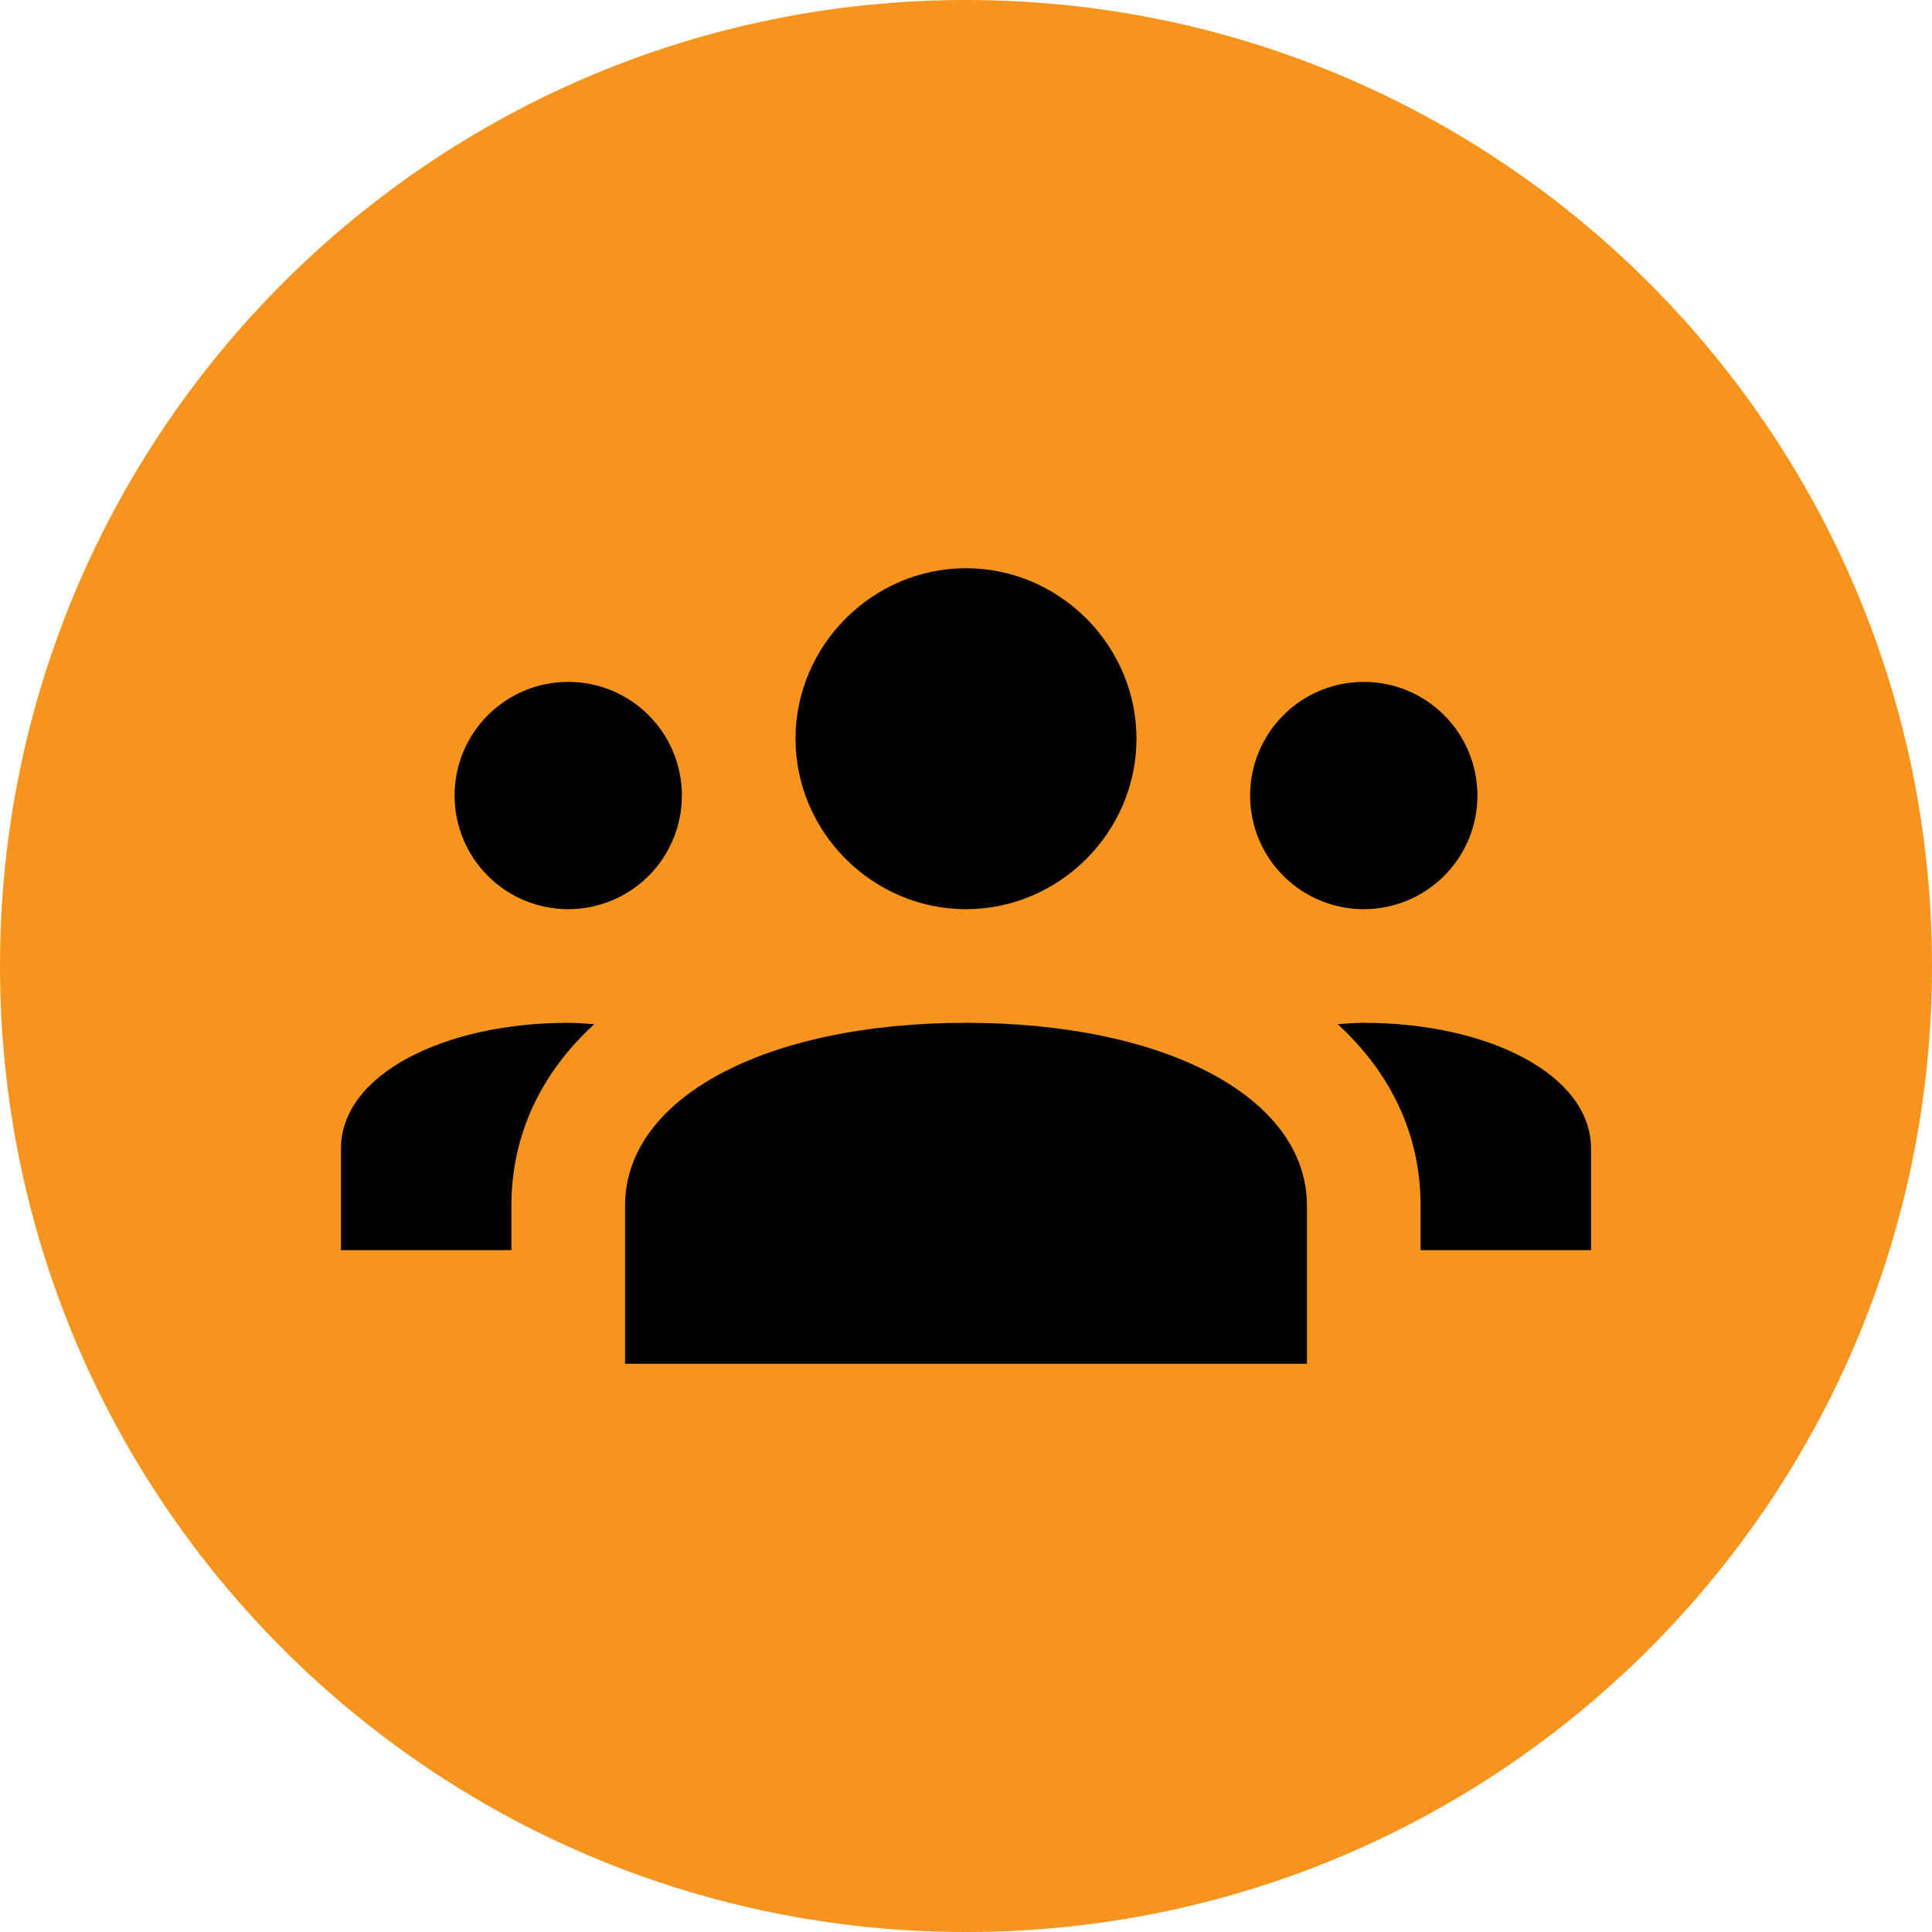
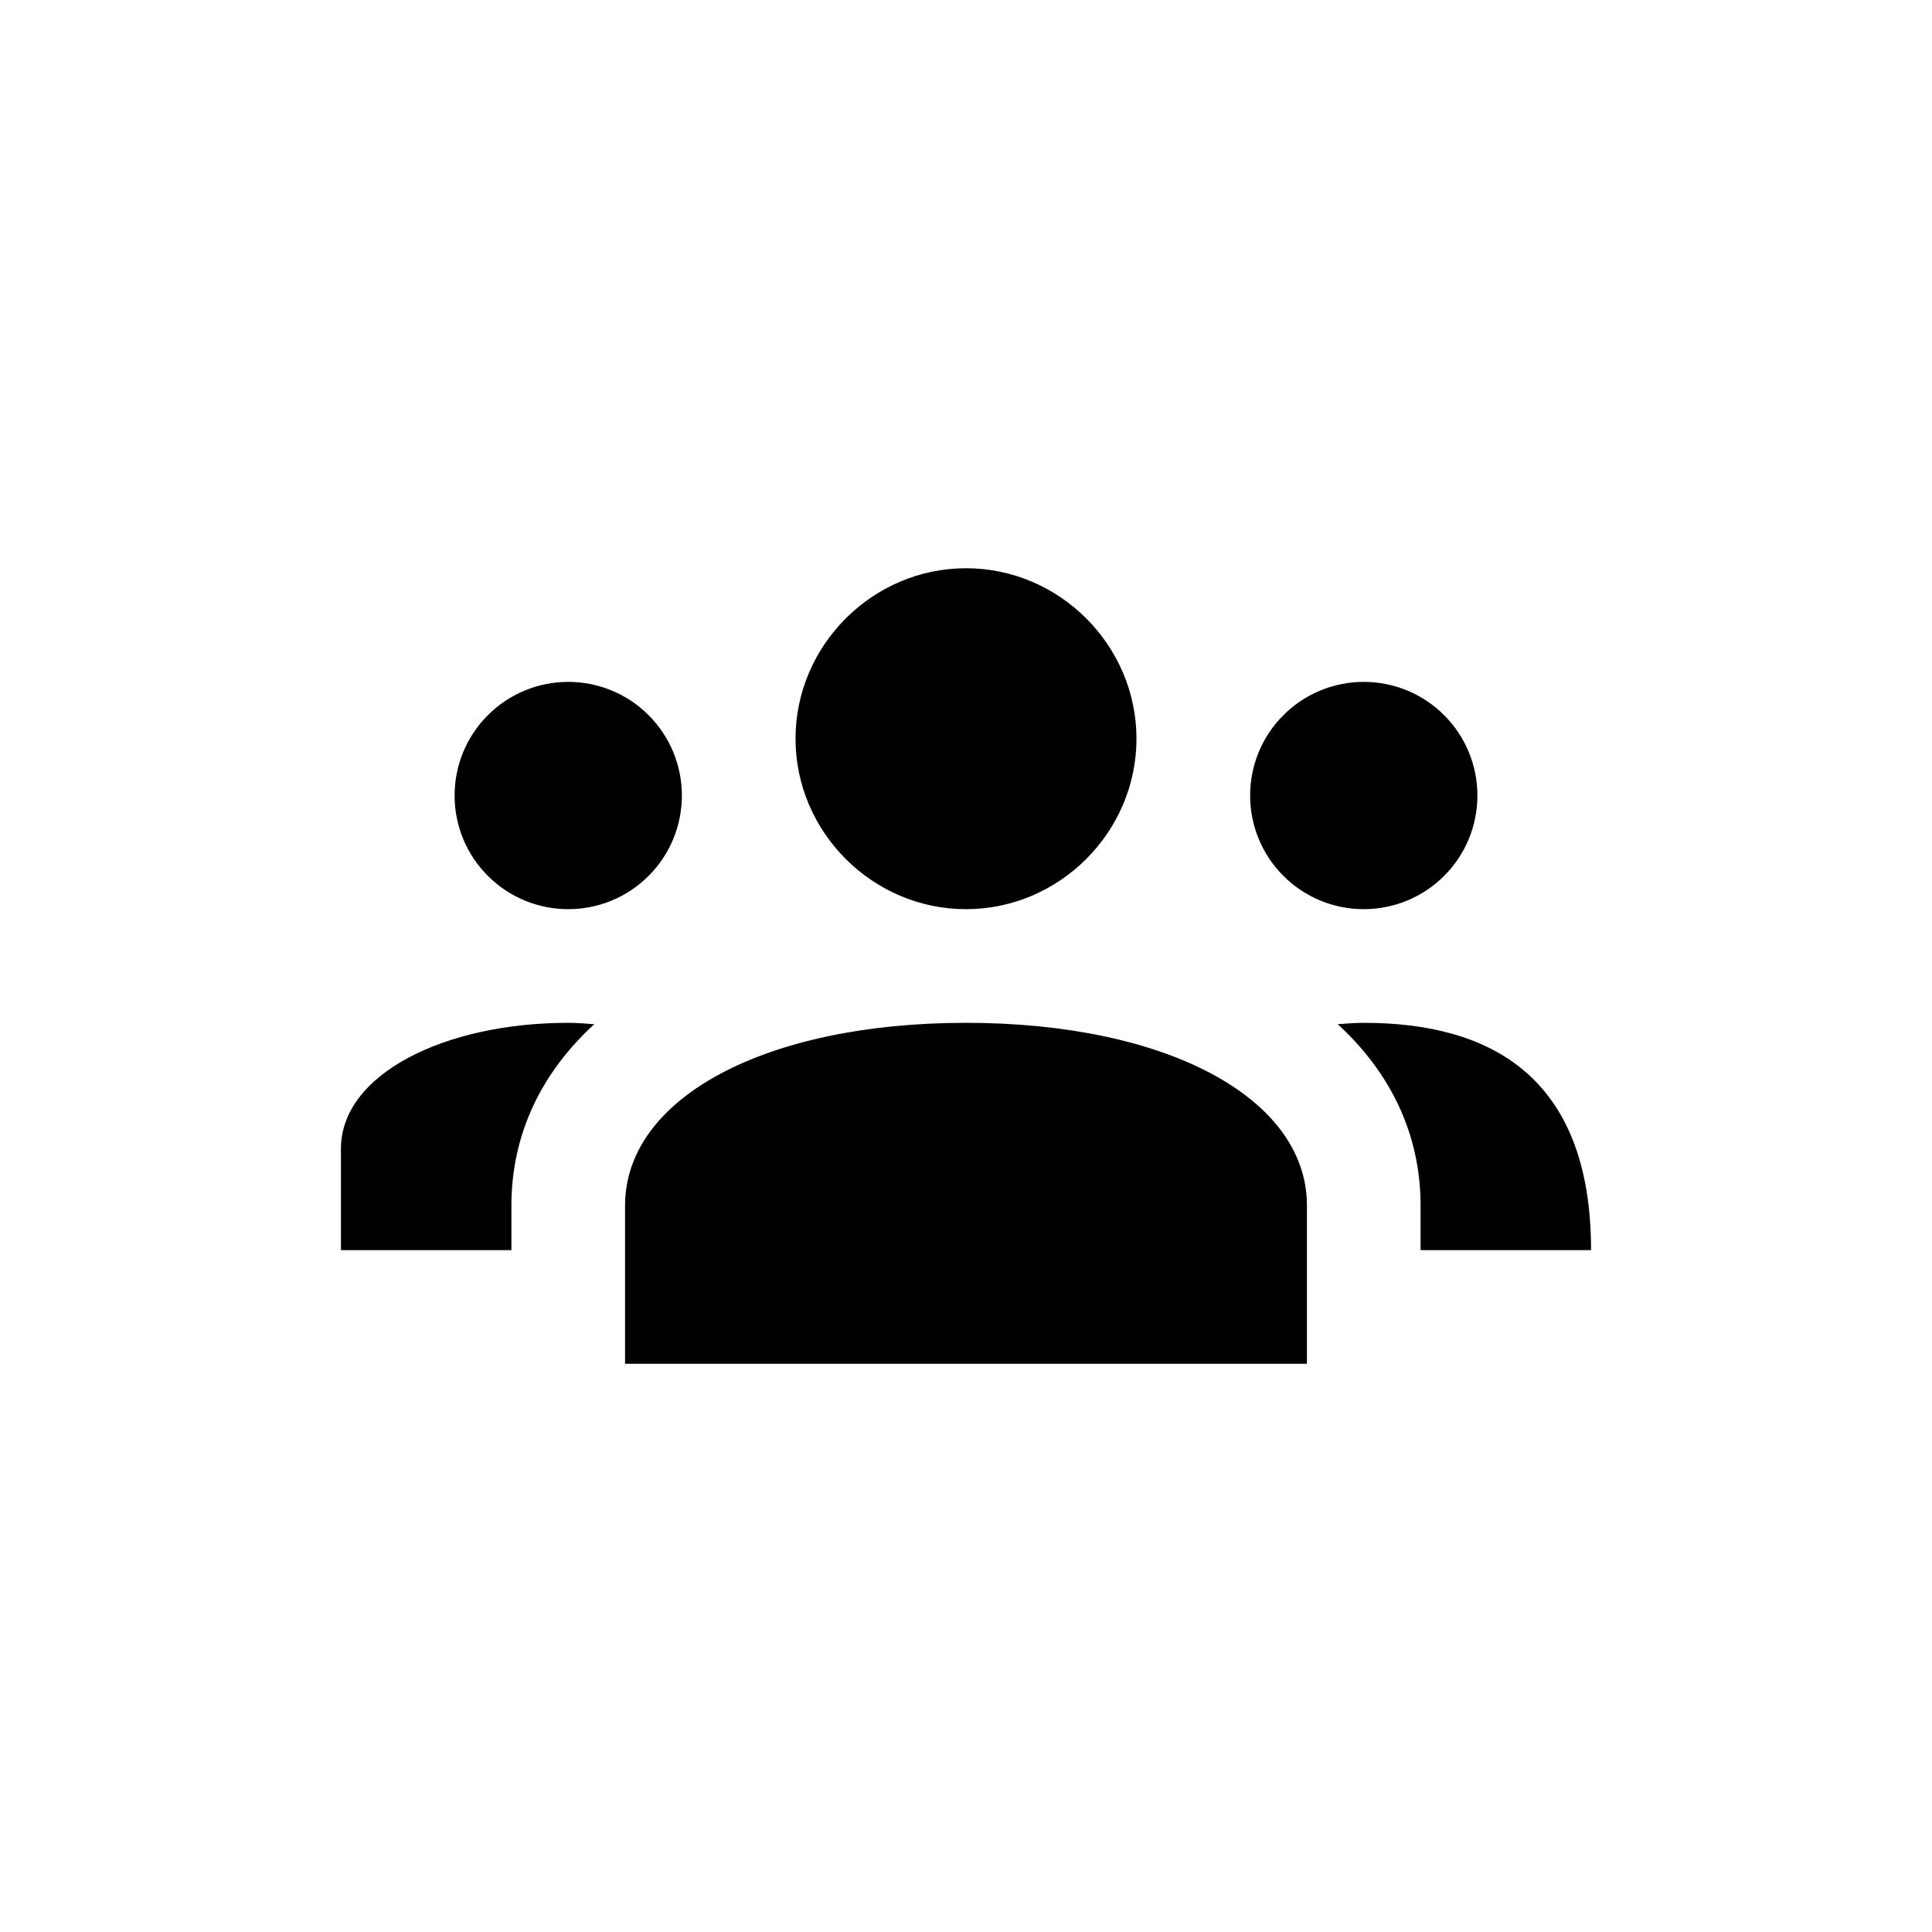
<svg xmlns="http://www.w3.org/2000/svg" width="17" height="17" viewBox="0 0 17 17" fill="none">
-   <path d="M8.5 17C13.194 17 17 13.194 17 8.5C17 3.806 13.194 0 8.5 0C3.806 0 0 3.806 0 8.5C0 13.194 3.806 17 8.5 17Z" fill="#F7941D" />
-   <path d="M11.359 6.285C11.714 6.285 12.001 5.997 12.001 5.643C12.001 5.288 11.714 5.001 11.359 5.001C11.004 5.001 10.717 5.288 10.717 5.643C10.717 5.997 11.004 6.285 11.359 6.285Z" fill="#F7941D" />
-   <path d="M8.5 5C7.678 5 7 5.678 7 6.5C7 7.322 7.678 8 8.5 8C9.322 8 10 7.322 10 6.5C10 5.678 9.322 5 8.5 5ZM5 6C4.735 6 4.48 6.105 4.293 6.293C4.105 6.48 4 6.735 4 7C4 7.265 4.105 7.52 4.293 7.707C4.48 7.895 4.735 8 5 8C5.265 8 5.52 7.895 5.707 7.707C5.895 7.52 6 7.265 6 7C6 6.735 5.895 6.48 5.707 6.293C5.52 6.105 5.265 6 5 6ZM12 6C11.735 6 11.48 6.105 11.293 6.293C11.105 6.48 11 6.735 11 7C11 7.265 11.105 7.52 11.293 7.707C11.48 7.895 11.735 8 12 8C12.265 8 12.52 7.895 12.707 7.707C12.895 7.52 13 7.265 13 7C13 6.735 12.895 6.48 12.707 6.293C12.52 6.105 12.265 6 12 6ZM5 9C3.908 9 3 9.454 3 10.108V11H4.5V10.608C4.5 9.981 4.763 9.439 5.229 9.012C5.153 9.007 5.079 9 5 9ZM8.5 9C6.734 9 5.5 9.661 5.5 10.608V12H11.5V10.608C11.5 9.661 10.266 9 8.5 9ZM12 9C11.921 9 11.847 9.007 11.771 9.012C12.236 9.439 12.5 9.981 12.5 10.608V11H14V10.108C14 9.454 13.092 9 12 9Z" fill="black" />
+   <path d="M8.5 5C7.678 5 7 5.678 7 6.5C7 7.322 7.678 8 8.5 8C9.322 8 10 7.322 10 6.5C10 5.678 9.322 5 8.5 5ZM5 6C4.735 6 4.48 6.105 4.293 6.293C4.105 6.48 4 6.735 4 7C4 7.265 4.105 7.52 4.293 7.707C4.48 7.895 4.735 8 5 8C5.265 8 5.52 7.895 5.707 7.707C5.895 7.52 6 7.265 6 7C6 6.735 5.895 6.48 5.707 6.293C5.52 6.105 5.265 6 5 6ZM12 6C11.735 6 11.48 6.105 11.293 6.293C11.105 6.48 11 6.735 11 7C11 7.265 11.105 7.52 11.293 7.707C11.48 7.895 11.735 8 12 8C12.265 8 12.52 7.895 12.707 7.707C12.895 7.52 13 7.265 13 7C13 6.735 12.895 6.48 12.707 6.293C12.52 6.105 12.265 6 12 6ZM5 9C3.908 9 3 9.454 3 10.108V11H4.5V10.608C4.5 9.981 4.763 9.439 5.229 9.012C5.153 9.007 5.079 9 5 9ZM8.5 9C6.734 9 5.5 9.661 5.5 10.608V12H11.5V10.608C11.5 9.661 10.266 9 8.5 9ZM12 9C11.921 9 11.847 9.007 11.771 9.012C12.236 9.439 12.5 9.981 12.5 10.608V11H14C14 9.454 13.092 9 12 9Z" fill="black" />
</svg>